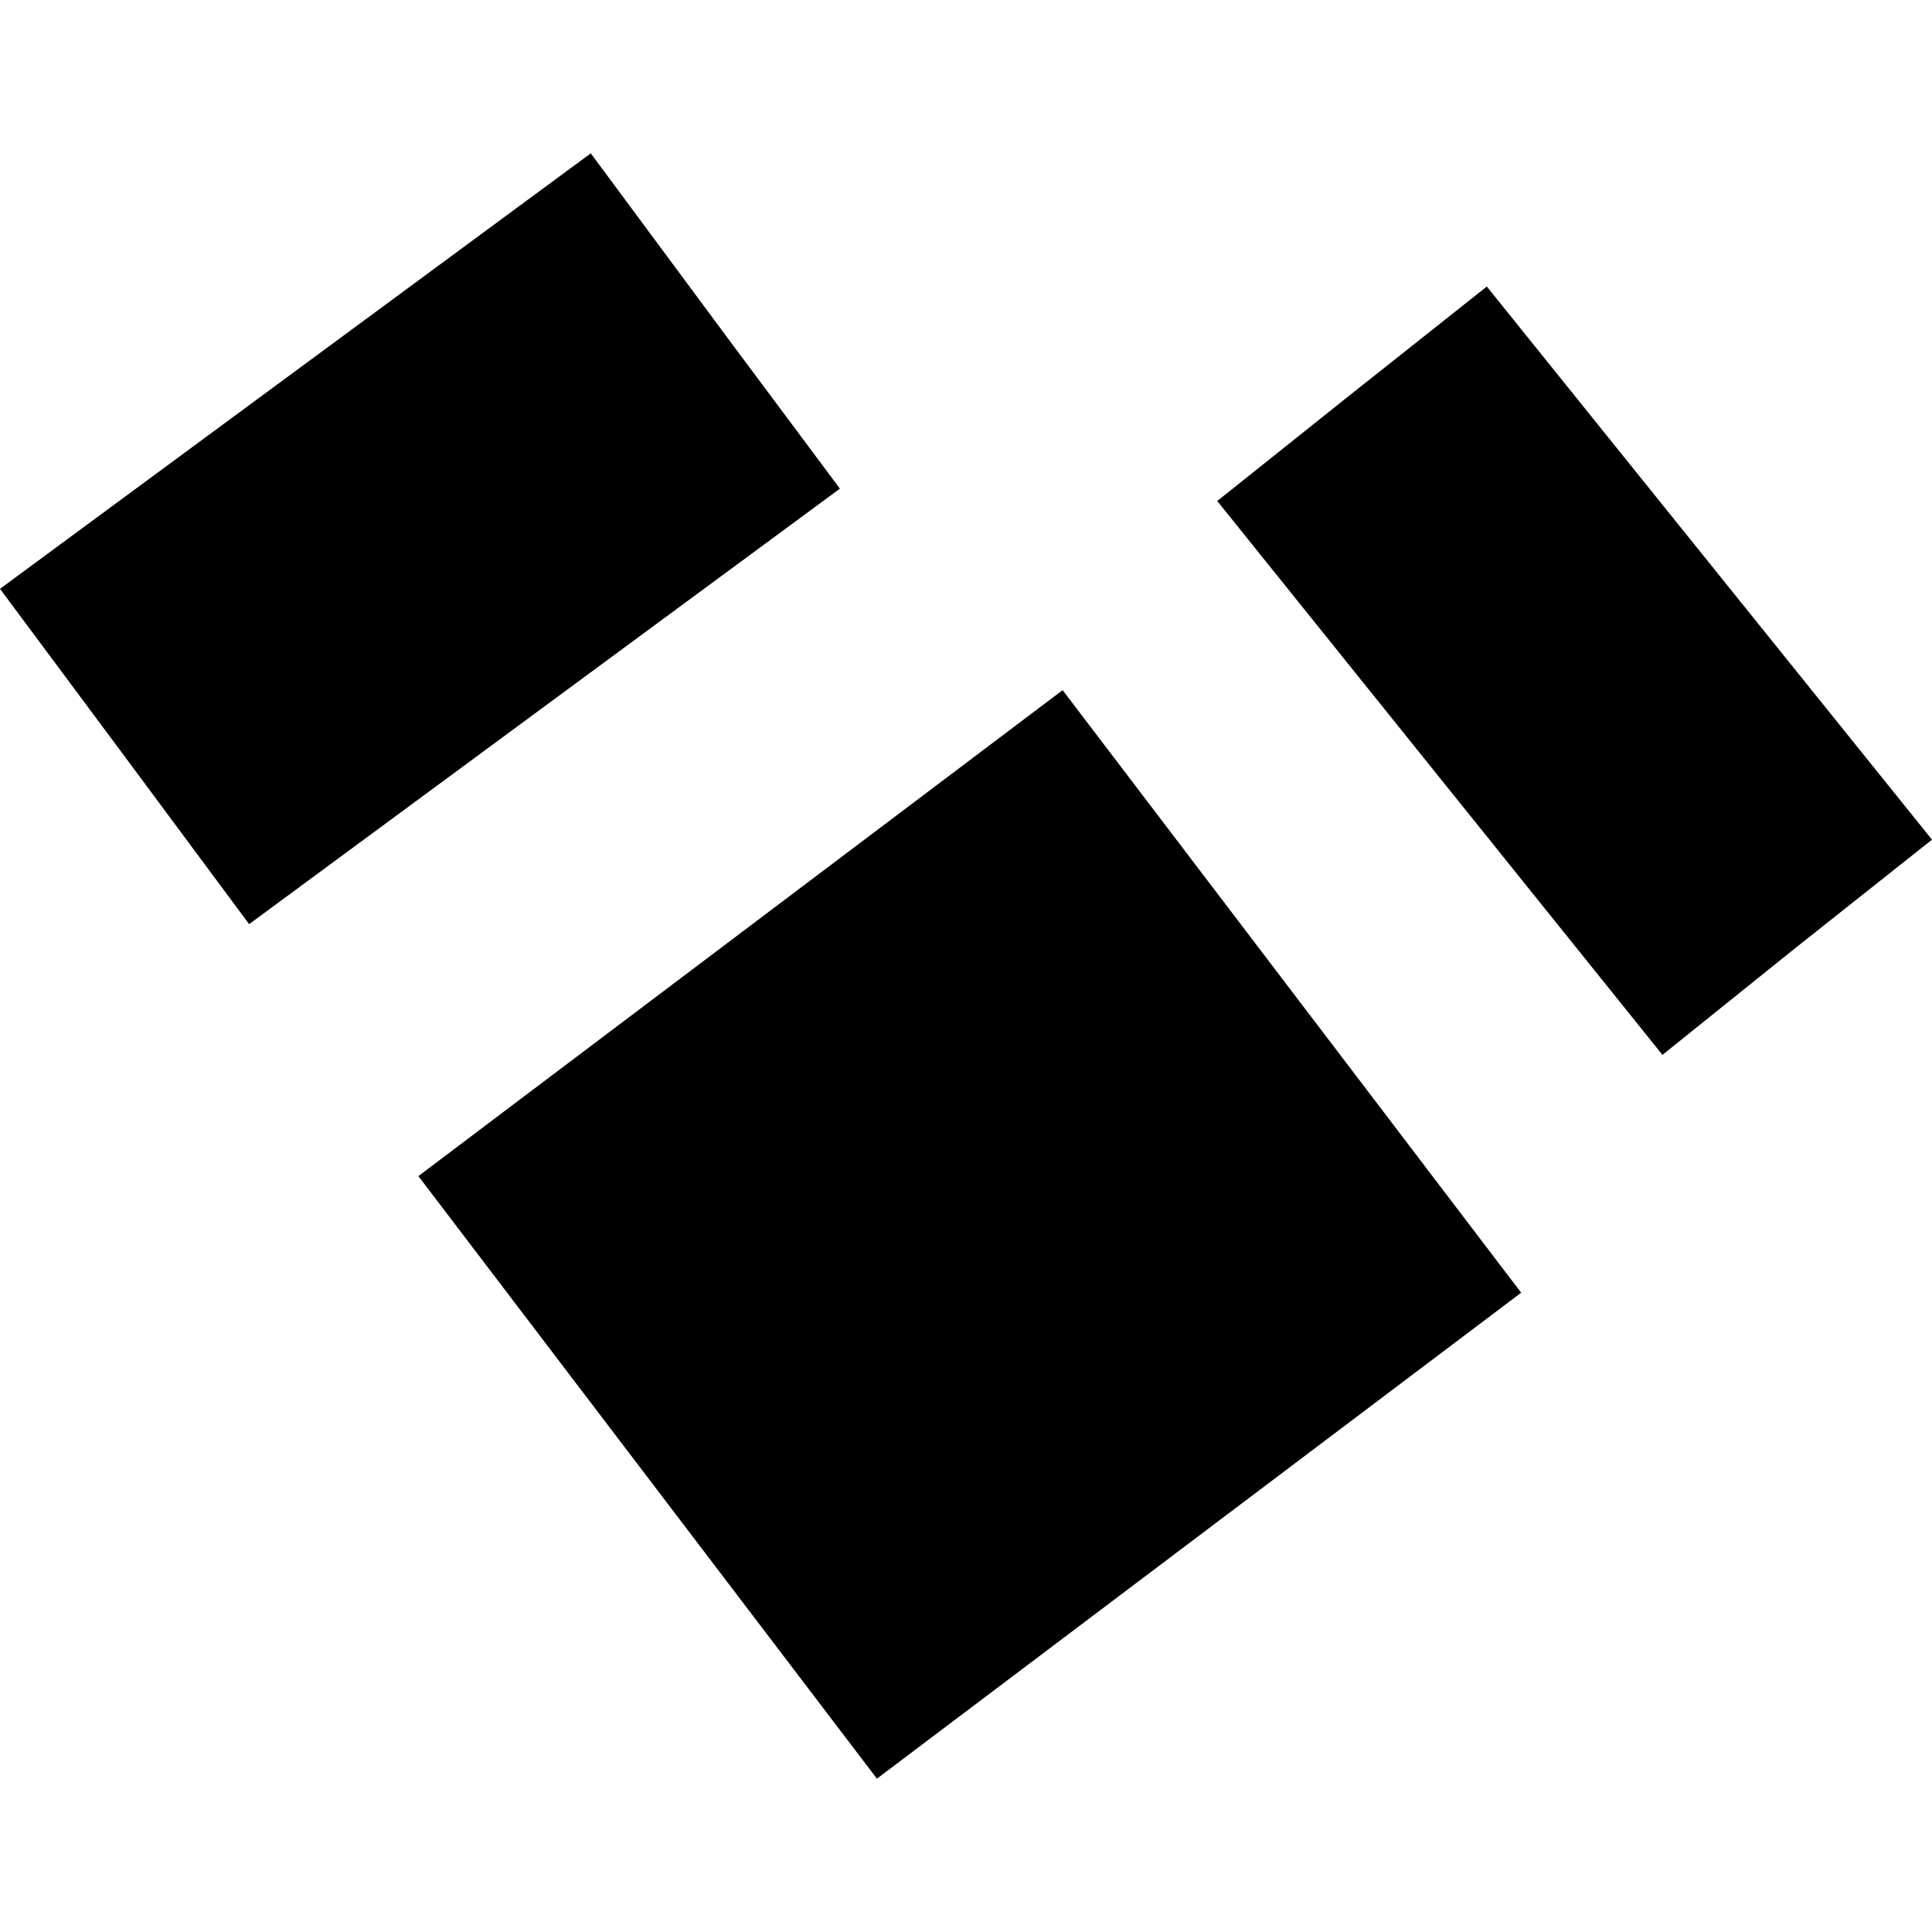
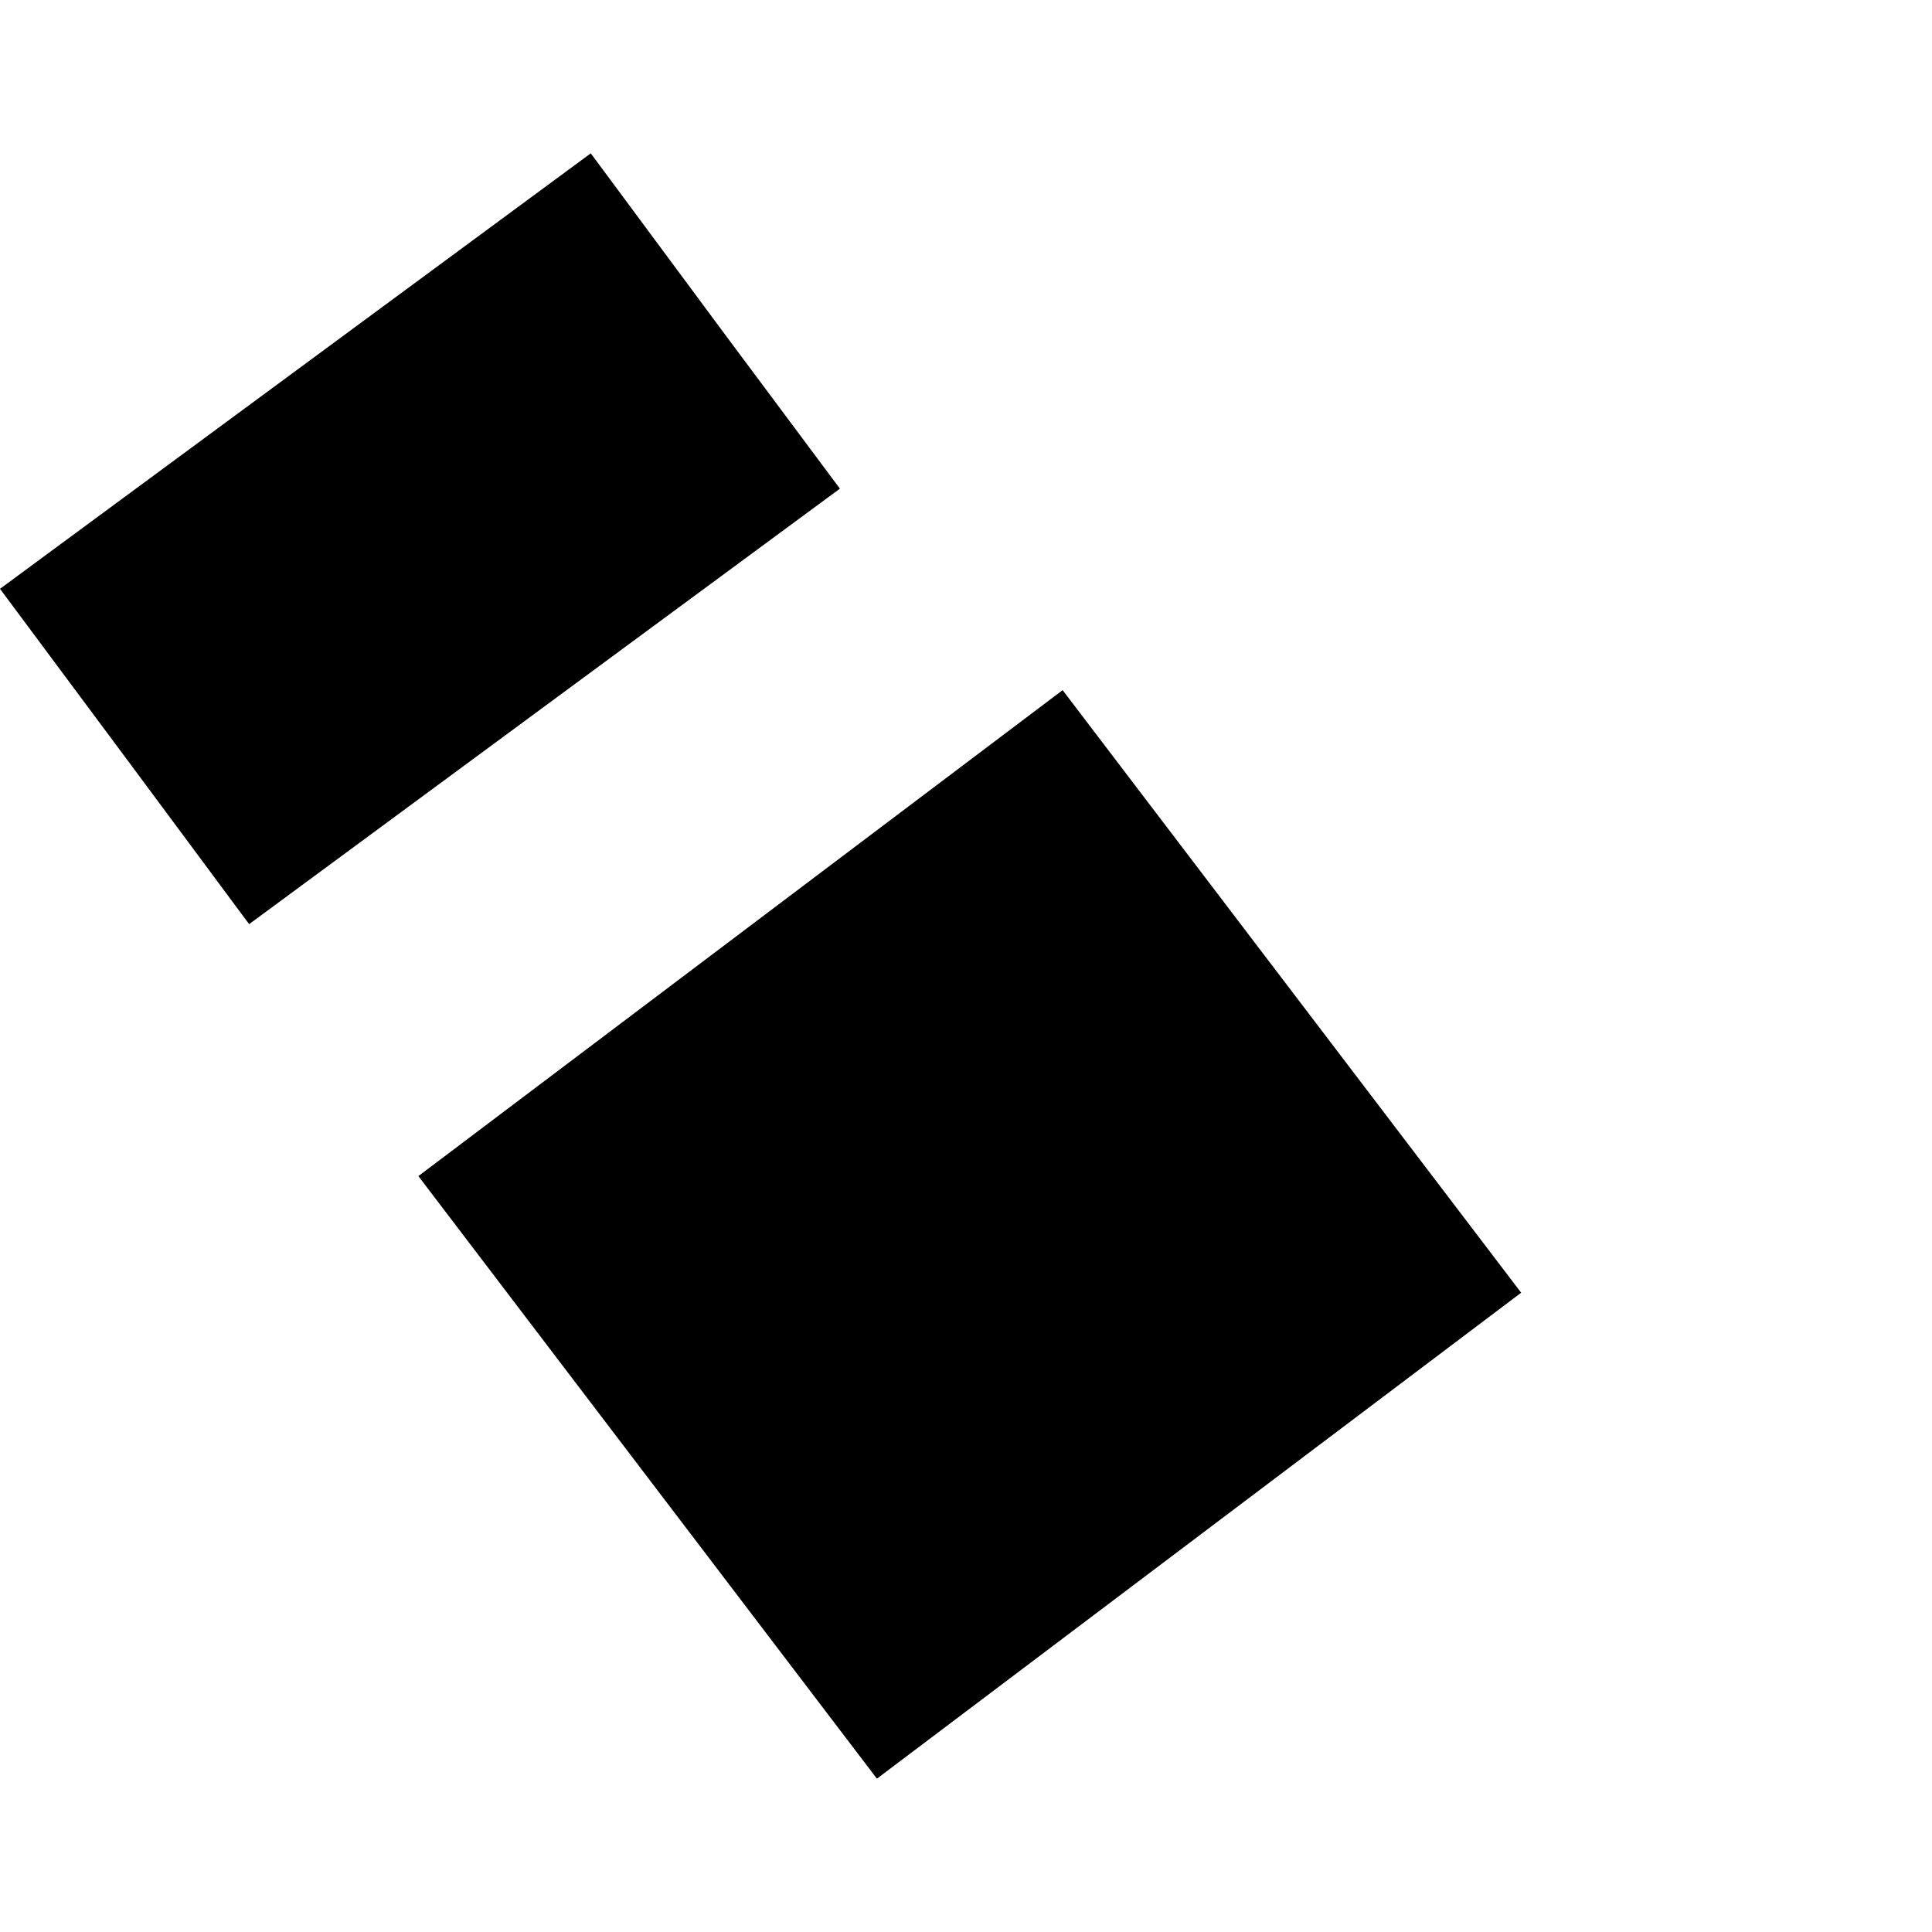
<svg xmlns="http://www.w3.org/2000/svg" height="288pt" version="1.1" viewBox="0 0 288 288" width="288pt">
  <defs>
    <style type="text/css">
*{stroke-linecap:butt;stroke-linejoin:round;}
  </style>
  </defs>
  <g id="figure_1">
    <g id="patch_1">
      <path d="M 0 288  L 288 288  L 288 0  L 0 0  z " style="fill:none;opacity:0;" />
    </g>
    <g id="axes_1">
      <g id="PatchCollection_1">
        <path clip-path="url(#pa3aa6755b8)" d="M 226.757 192.702  L 130.72 265.143  L 62.367 175.319  L 158.404 102.879  L 226.757 192.702  " />
        <path clip-path="url(#pa3aa6755b8)" d="M 125.203 72.843  L 37.138 137.761  L 19.639 114.18  L 0 87.775  L 88.065 22.857  L 108.358 50.242  L 125.203 72.843  " />
-         <path clip-path="url(#pa3aa6755b8)" d="M 288 125.167  L 267.774 141.211  L 247.818 157.248  L 181.452 74.684  L 200.971 59.102  L 221.637 42.714  L 288 125.167  " />
      </g>
    </g>
  </g>
  <defs>
    <clipPath id="pa3aa6755b8">
      <rect height="242.286" width="288" x="0" y="22.857" />
    </clipPath>
  </defs>
</svg>